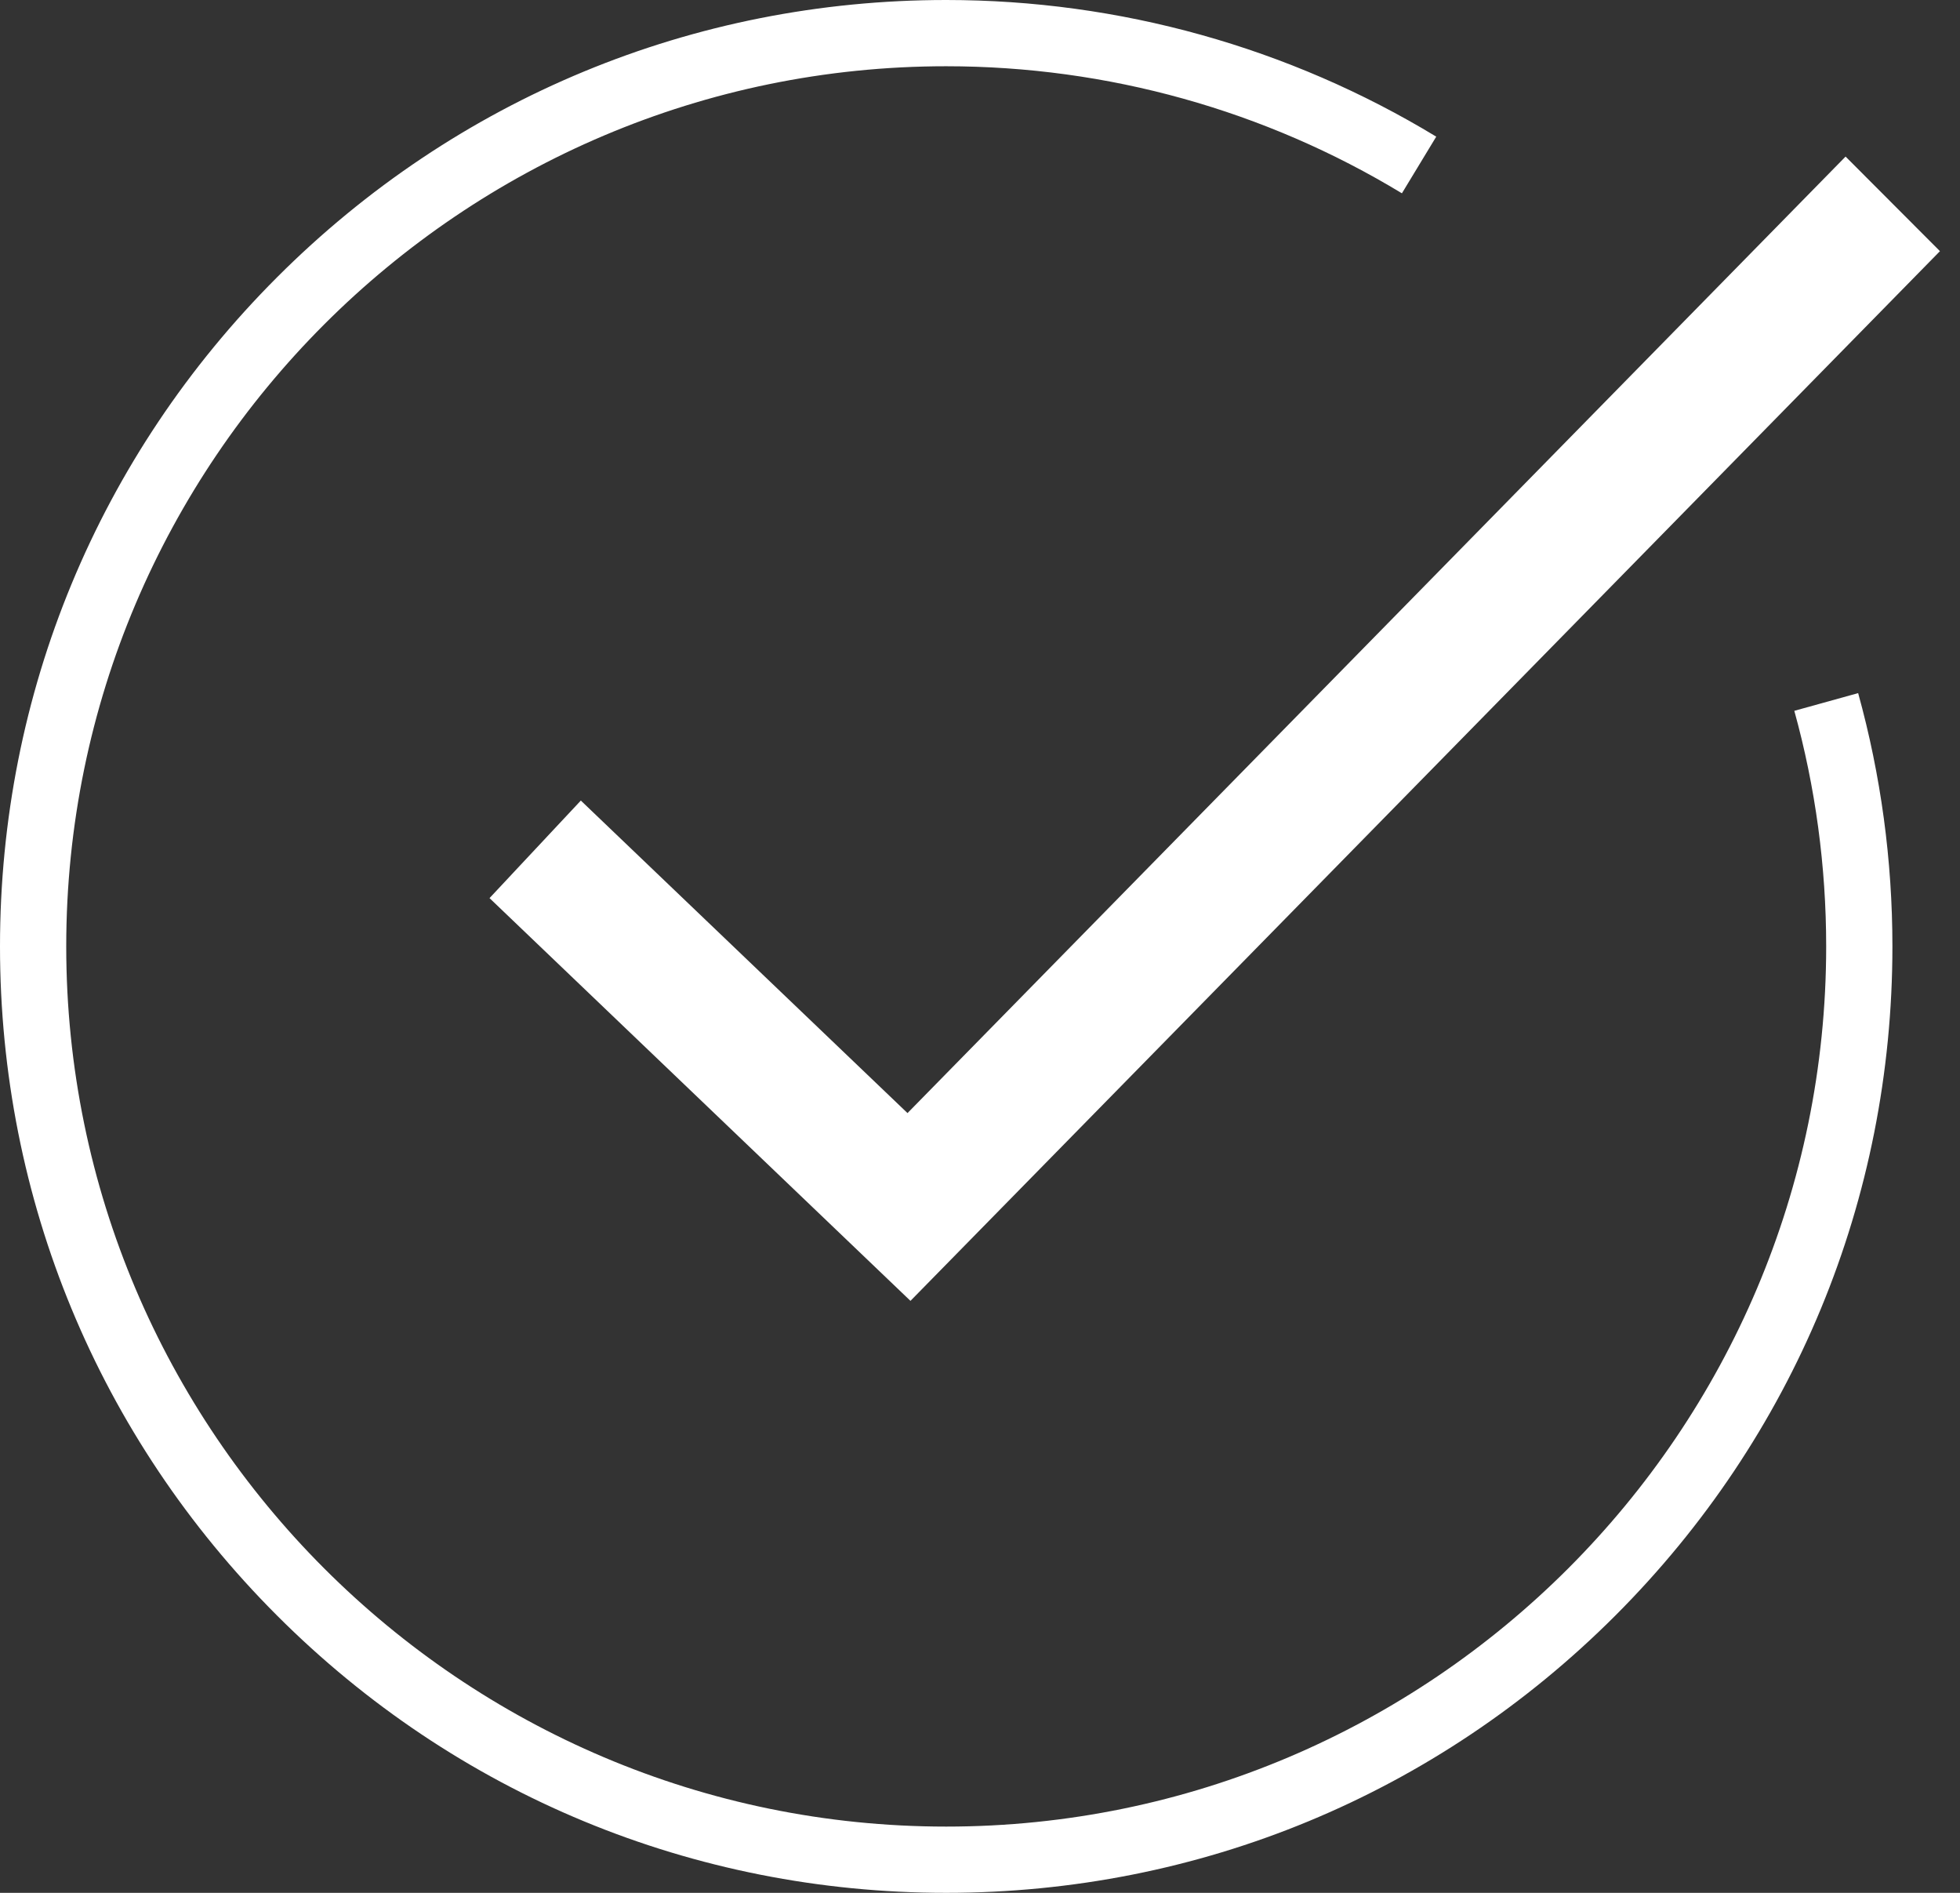
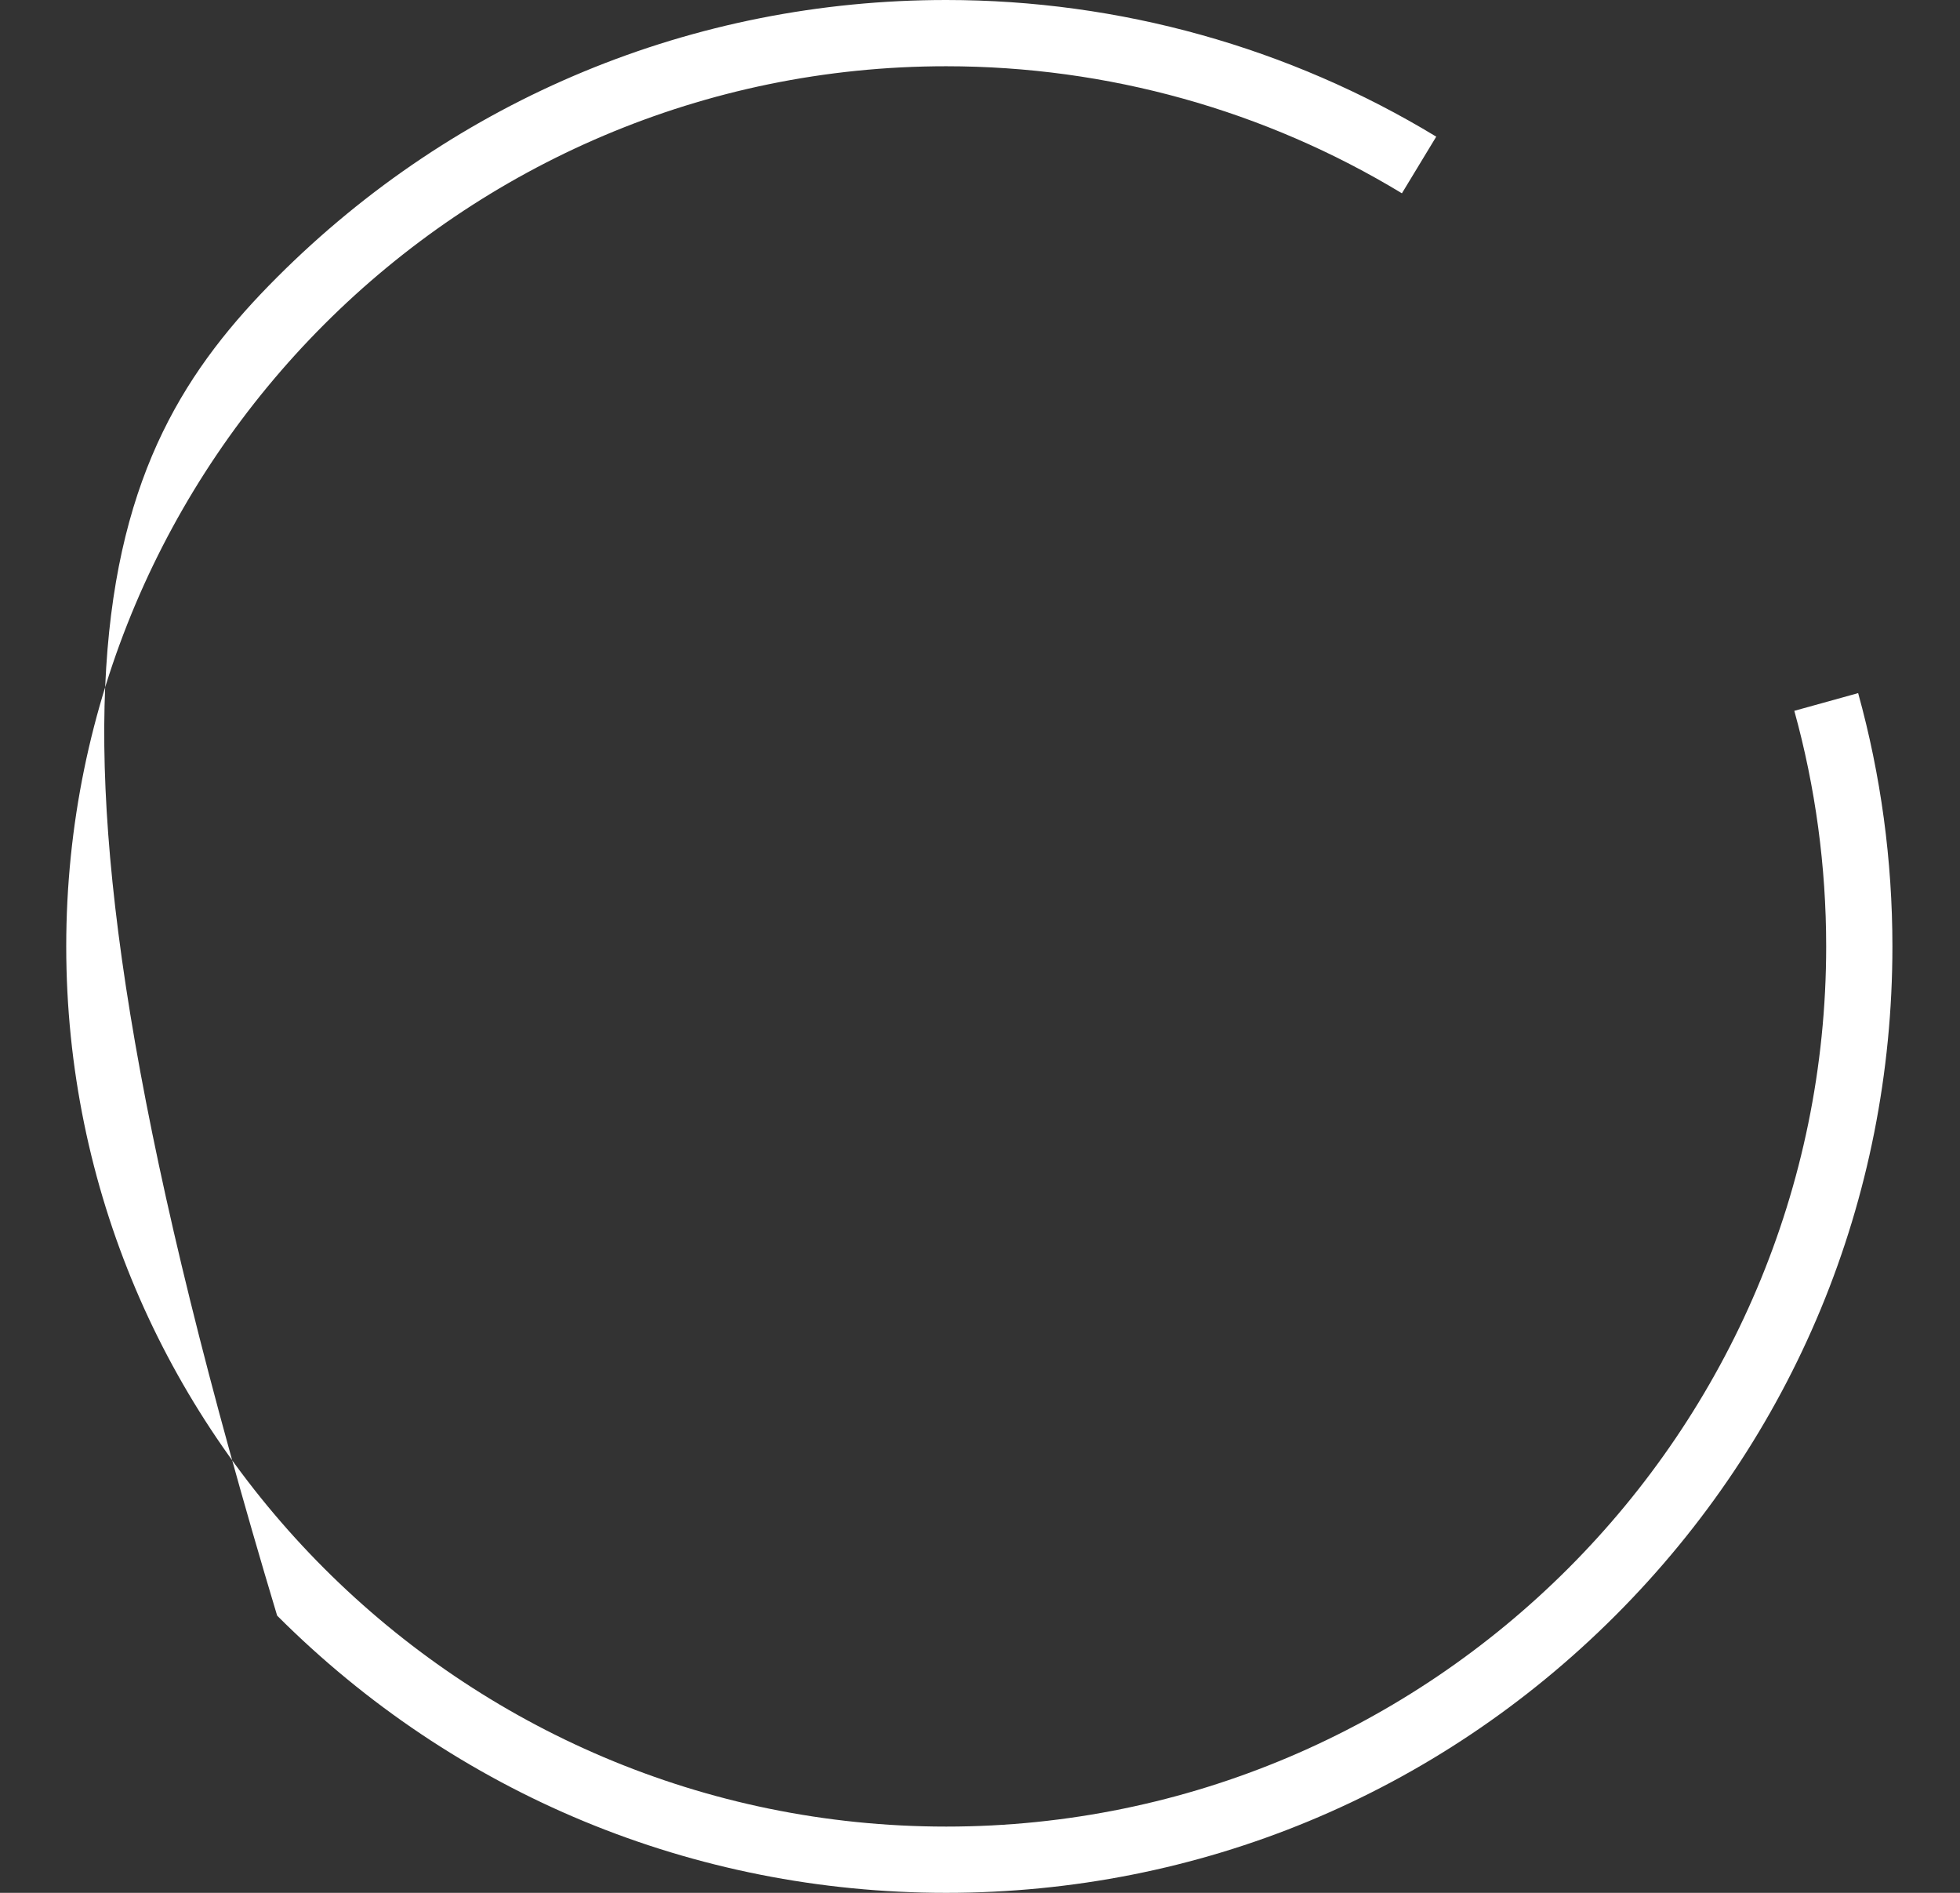
<svg xmlns="http://www.w3.org/2000/svg" width="58px" height="56px" viewBox="0 0 58 56" version="1.1">
  <rect x="0" y="0" width="58" height="56" fill="#333333" stroke="none" />
  <title>Group 7</title>
  <desc>Created with Sketch.</desc>
  <defs />
  <g id="Page-1" stroke="none" stroke-width="1" fill="none" fill-rule="evenodd">
    <g id="homepage_international_impact-6" transform="translate(-696, -311)">
      <g id="Group-6" transform="translate(696, 303)">
        <g id="Group-5" transform="translate(0, 8)">
          <g id="Group-7">
-             <path d="M28,56 C20.521,56 13.489,53.088 8.201,47.799 C2.912,42.51 0,35.479 0,28 C0,20.521 2.912,13.489 8.201,8.201 C13.489,2.912 20.521,0 28,0 C33.126,0 38.14,1.398 42.501,4.043 L41.485,5.719 C37.43,3.26 32.768,1.96 28,1.96 C13.642,1.96 1.96,13.642 1.96,28 C1.96,42.358 13.642,54.04 28,54.04 C42.358,54.04 54.04,42.358 54.04,28 C54.04,25.633 53.722,23.288 53.097,21.03 L54.986,20.506 C55.659,22.935 56,25.456 56,28 C56,35.479 53.088,42.51 47.799,47.799 C42.511,53.088 35.479,56 28,56" id="Fill-1" fill="#FFFFFF" />
-             <polygon id="Fill-3" fill="#FFFFFF" points="26.92 37.081 15.892 26.532 17.227 25.106 26.877 34.336 54.62 6.054 56 7.437" />
-             <polygon id="Stroke-5" stroke="#FFFFFF" stroke-width="2" stroke-linecap="round" points="26.92 37.081 15.892 26.532 17.227 25.106 26.877 34.336 54.62 6.054 56 7.437" />
+             <path d="M28,56 C20.521,56 13.489,53.088 8.201,47.799 C0,20.521 2.912,13.489 8.201,8.201 C13.489,2.912 20.521,0 28,0 C33.126,0 38.14,1.398 42.501,4.043 L41.485,5.719 C37.43,3.26 32.768,1.96 28,1.96 C13.642,1.96 1.96,13.642 1.96,28 C1.96,42.358 13.642,54.04 28,54.04 C42.358,54.04 54.04,42.358 54.04,28 C54.04,25.633 53.722,23.288 53.097,21.03 L54.986,20.506 C55.659,22.935 56,25.456 56,28 C56,35.479 53.088,42.51 47.799,47.799 C42.511,53.088 35.479,56 28,56" id="Fill-1" fill="#FFFFFF" />
          </g>
        </g>
      </g>
    </g>
  </g>
</svg>